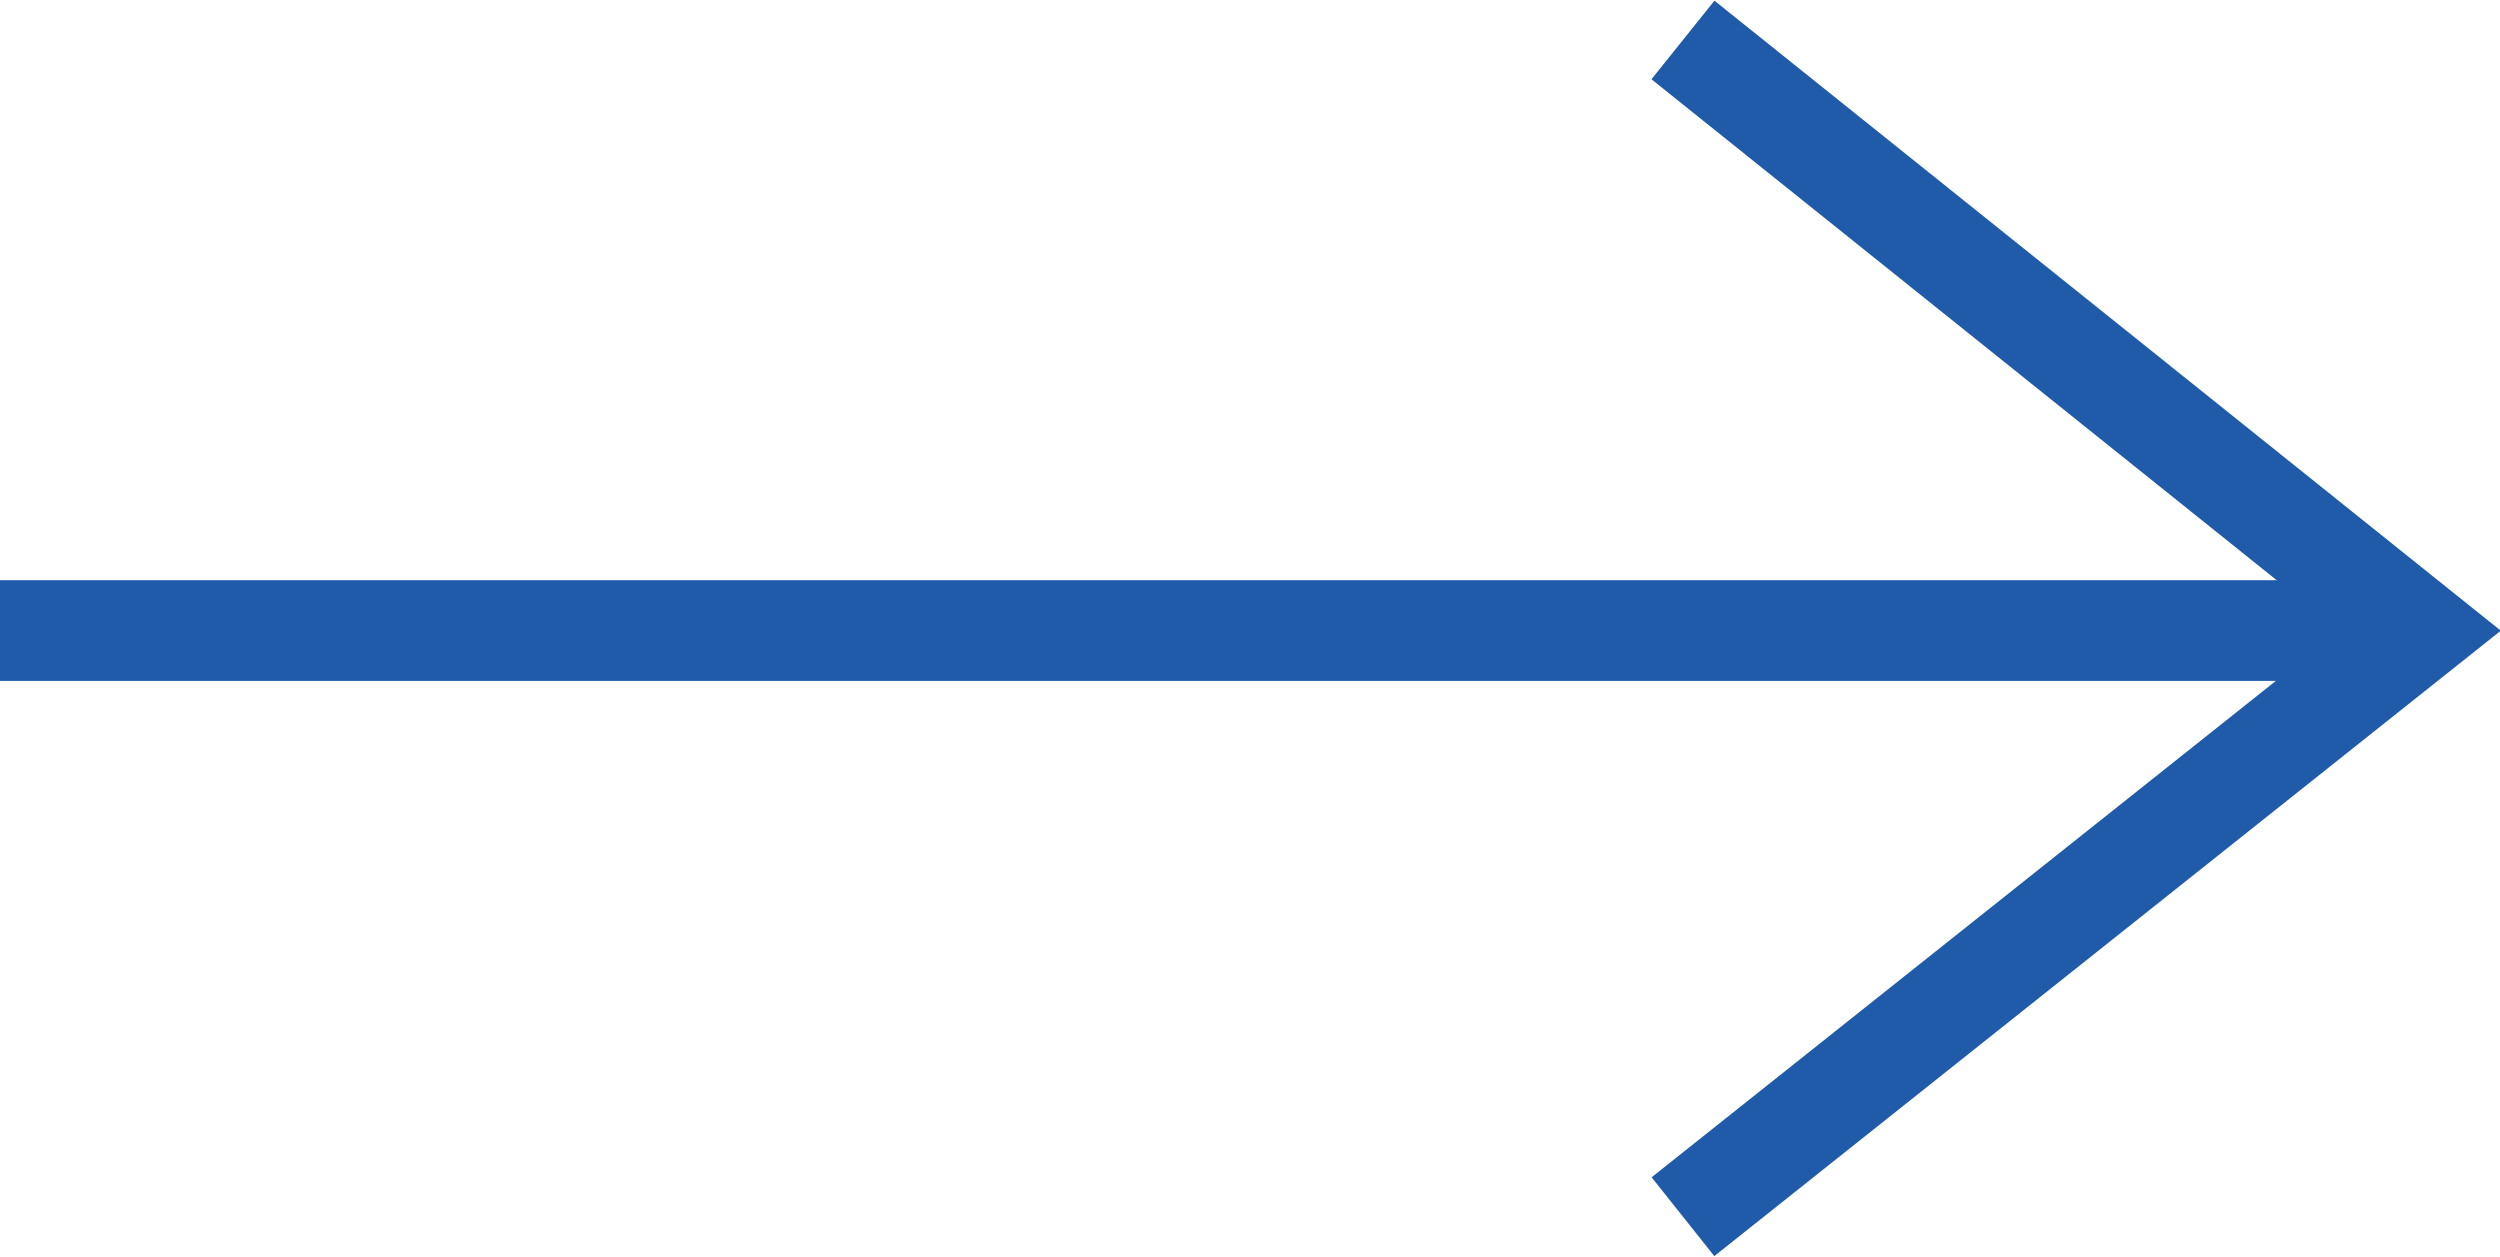
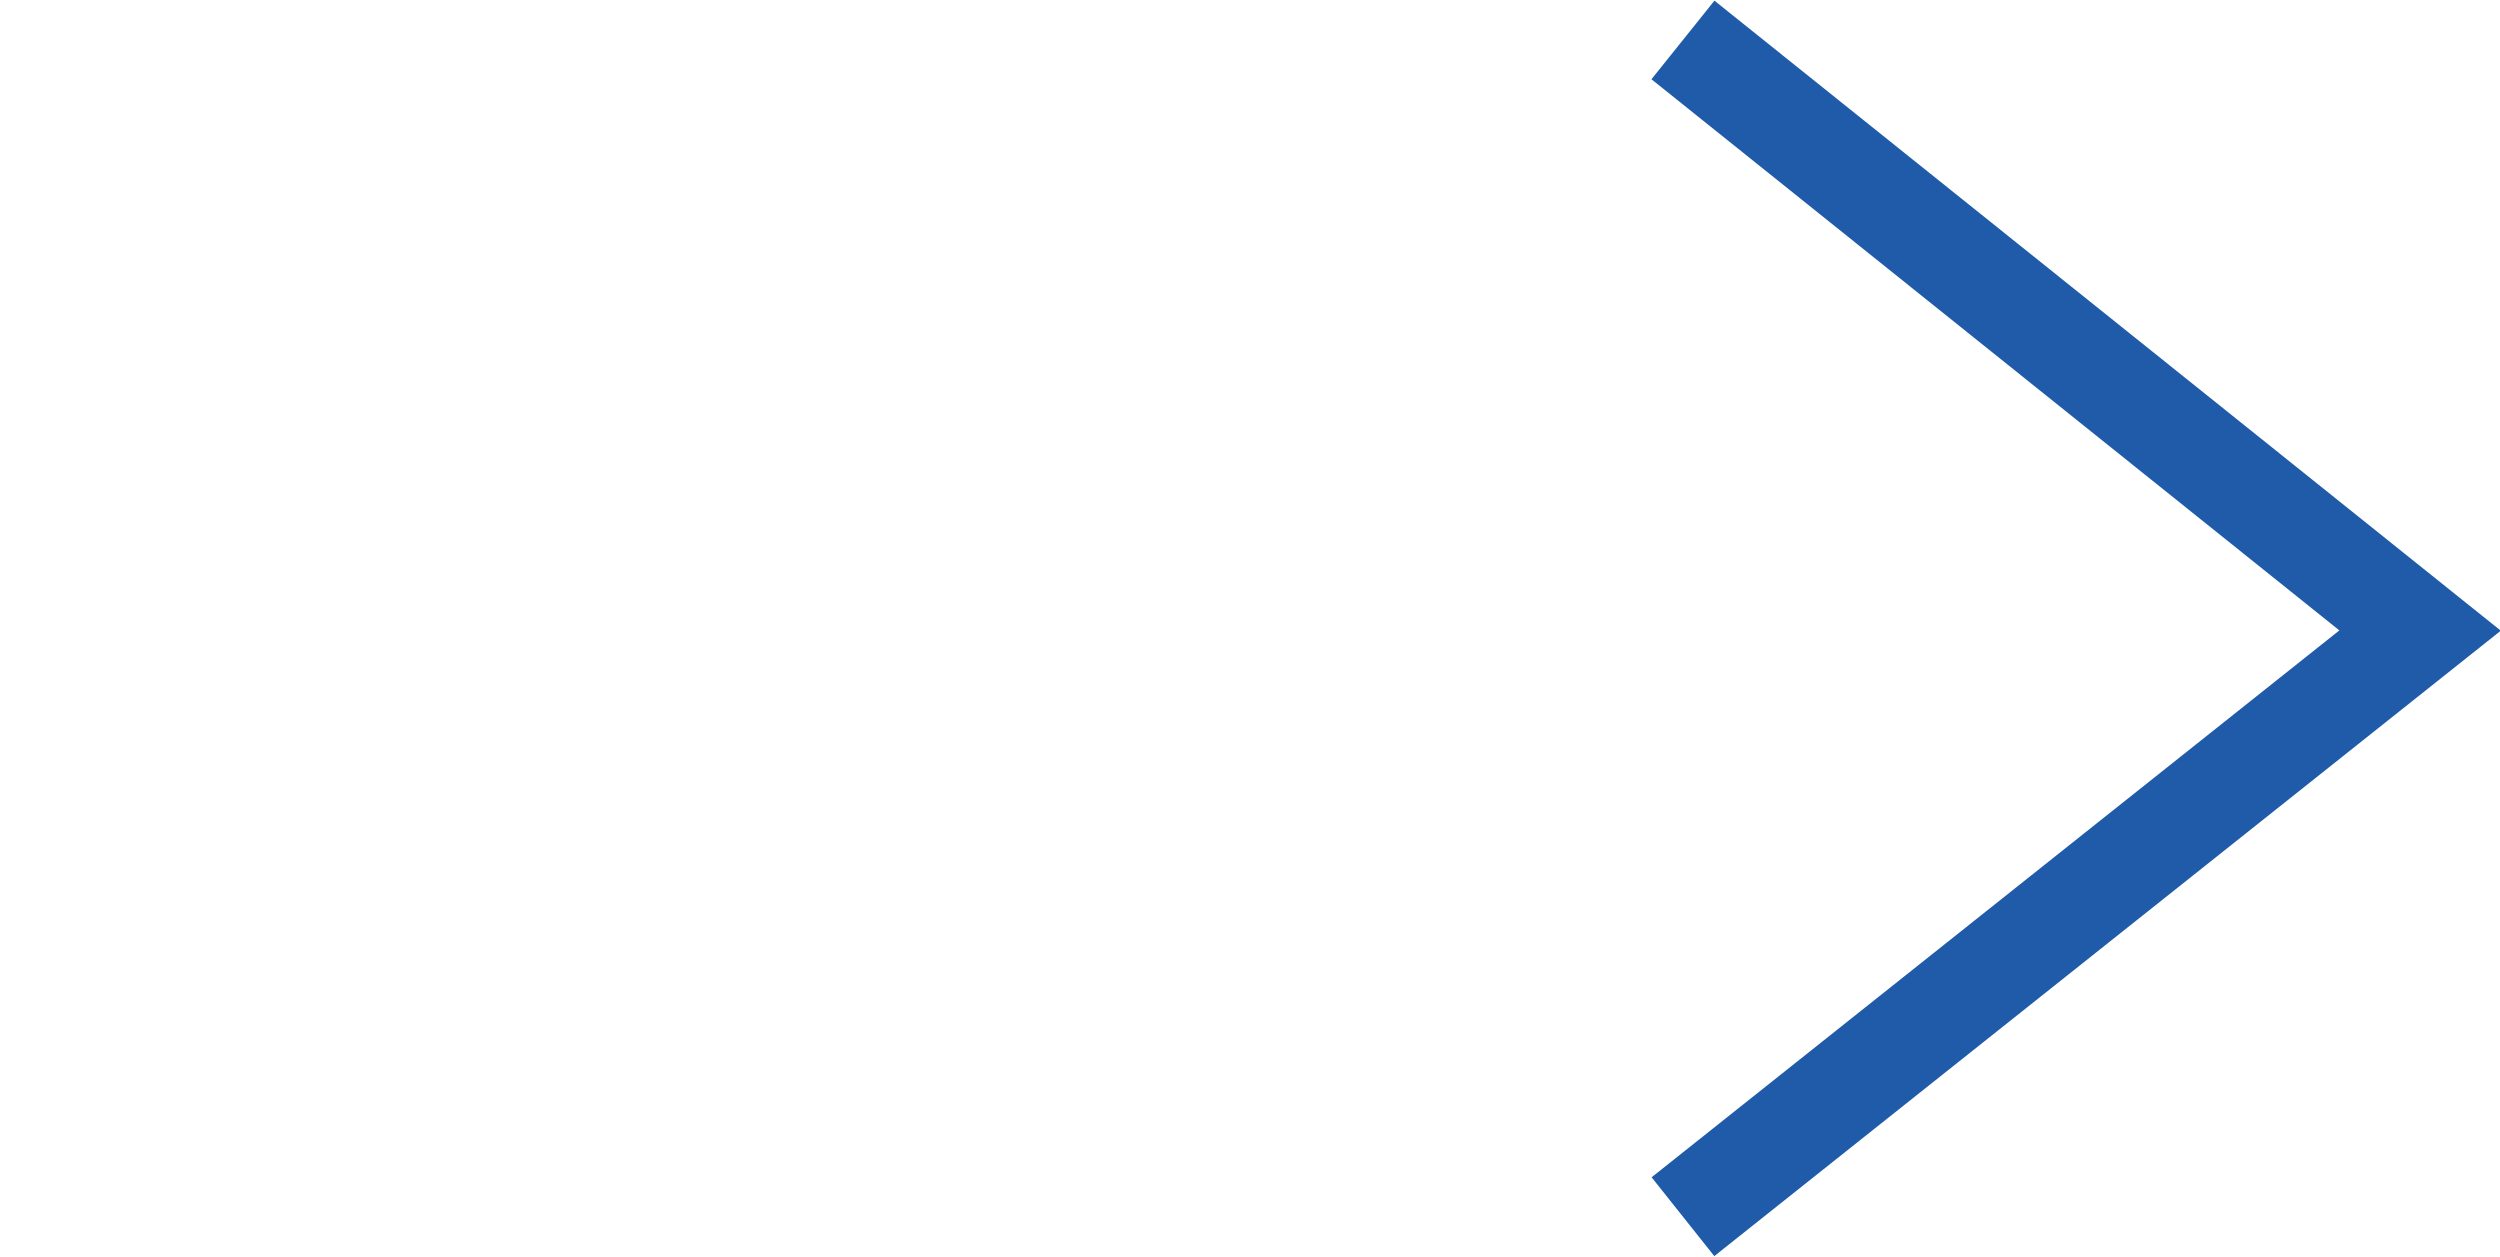
<svg xmlns="http://www.w3.org/2000/svg" id="Слой_1" x="0px" y="0px" viewBox="0 0 56.3 28.3" style="enable-background:new 0 0 56.3 28.3;" xml:space="preserve">
  <style type="text/css"> .st0{fill:none;stroke:#1F5BA9;stroke-width:2.268;stroke-miterlimit:10;} </style>
  <g>
-     <line class="st0" x1="0" y1="14.2" x2="53.5" y2="14.2" />
    <polyline class="st0" points="37.9,27.4 54.5,14.2 37.9,0.9 " />
  </g>
</svg>